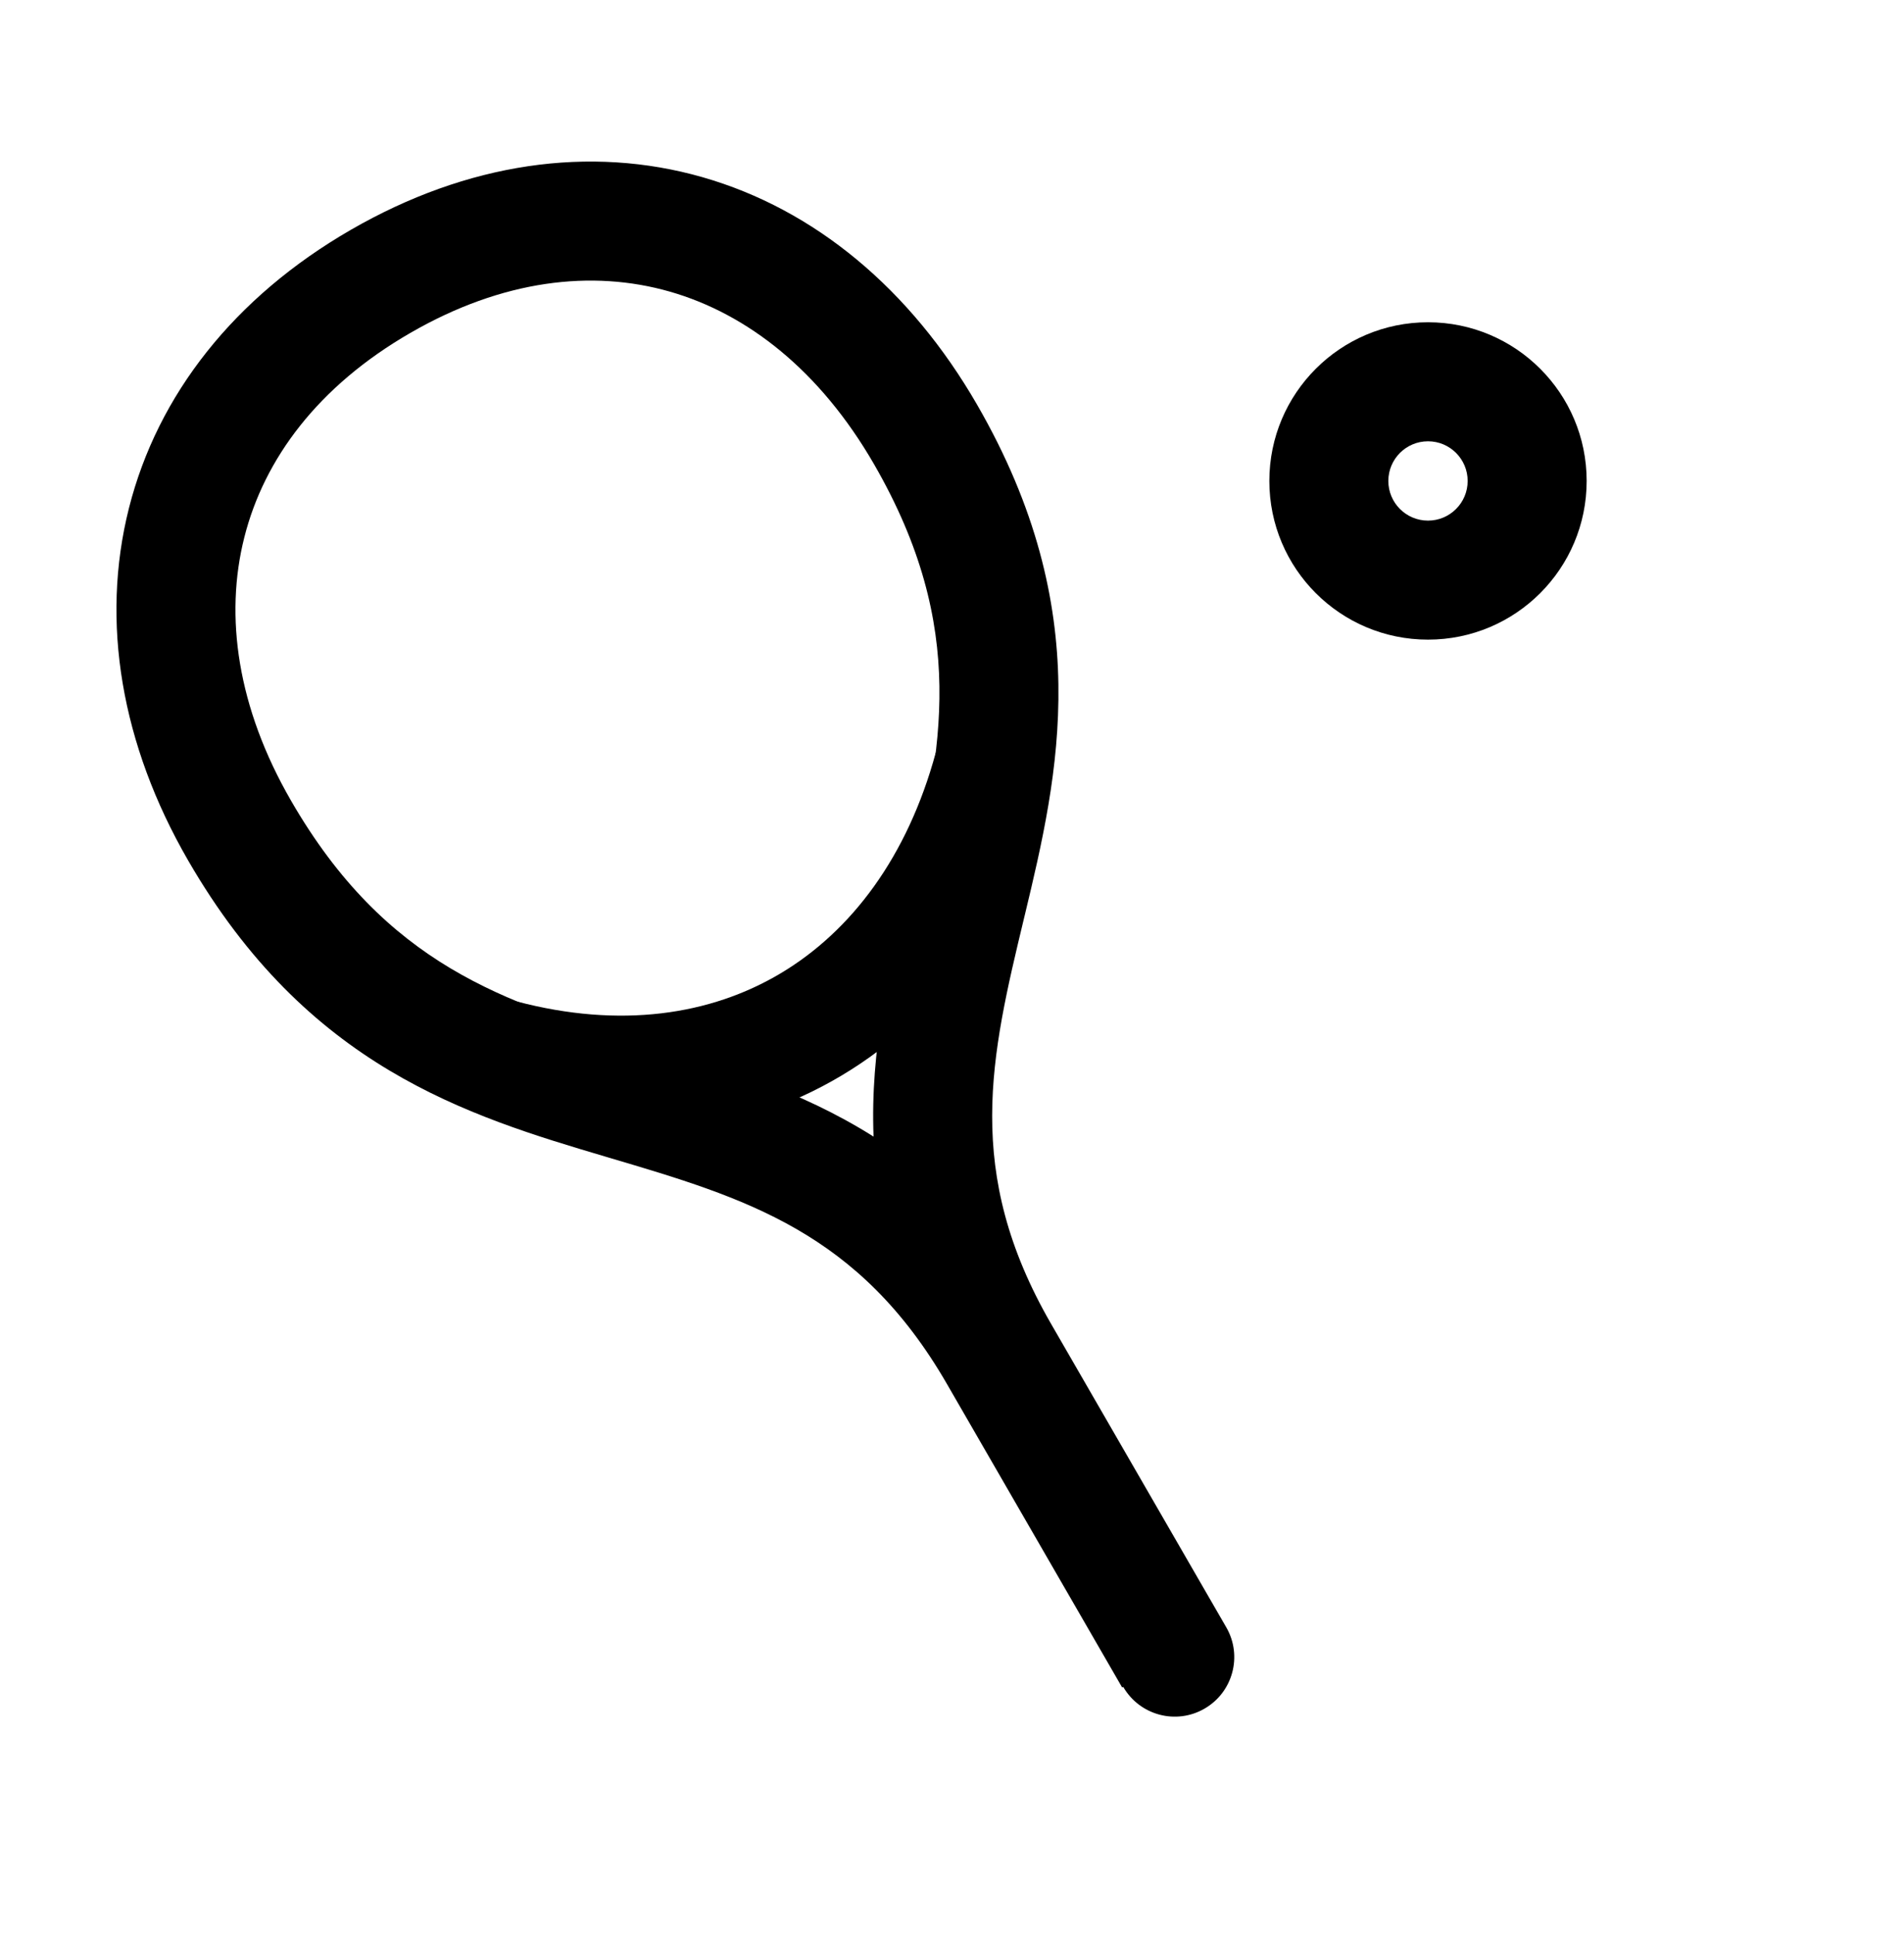
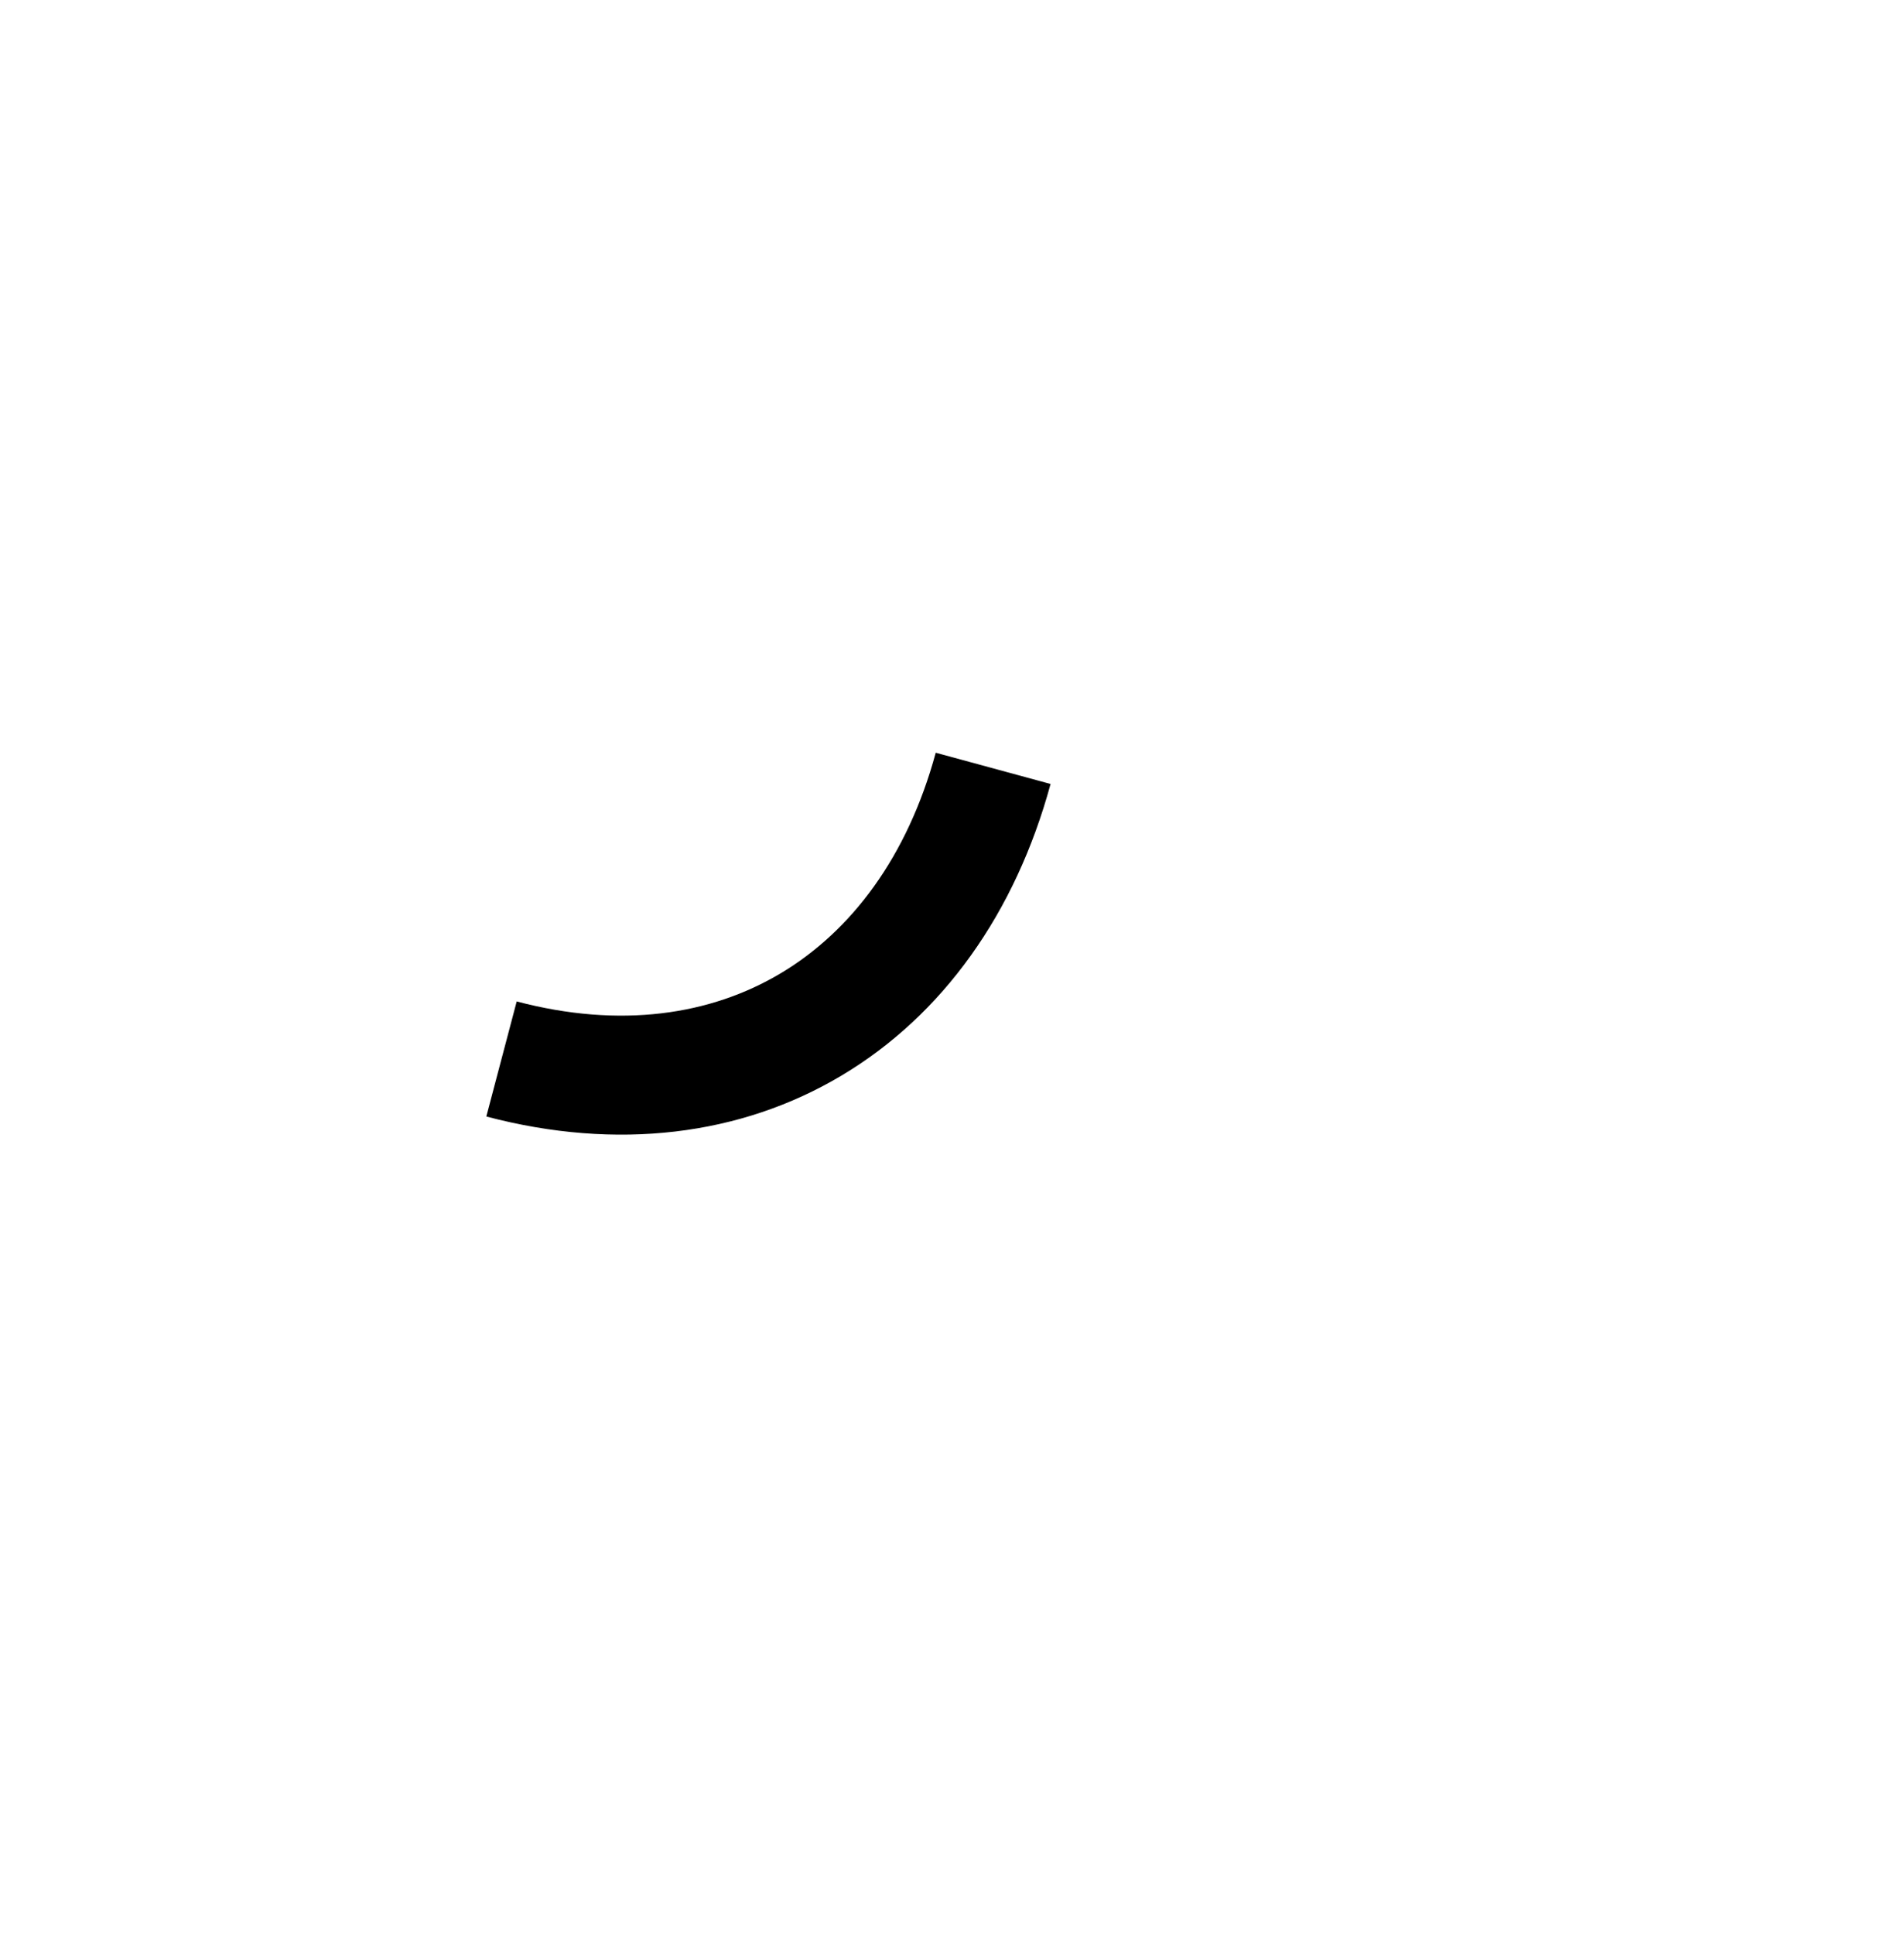
<svg xmlns="http://www.w3.org/2000/svg" width="64" height="65" viewBox="0 0 64 65" fill="none">
-   <path fill-rule="evenodd" clip-rule="evenodd" d="M8.212 18.061C7.543 20.709 7.975 23.779 9.783 26.91C12.97 32.429 16.974 33.701 21.52 35.047C21.611 35.074 21.702 35.1 21.793 35.127C24.247 35.853 26.875 36.629 29.363 38.199C29.248 35.259 29.889 32.595 30.488 30.107C30.511 30.015 30.533 29.922 30.555 29.831C31.663 25.22 32.564 21.117 29.377 15.597C27.567 12.463 25.131 10.55 22.512 9.8C19.904 9.054 16.894 9.398 13.793 11.189C10.691 12.979 8.878 15.421 8.212 18.061ZM37.755 56.693C38.308 57.65 39.531 57.978 40.487 57.425C41.444 56.873 41.772 55.65 41.22 54.693L35.33 44.492C32.375 39.374 33.307 35.497 34.422 30.855L34.444 30.765C35.592 25.99 36.849 20.54 32.841 13.597C30.601 9.717 27.386 7.035 23.613 5.955C19.829 4.872 15.707 5.465 11.793 7.724C7.879 9.984 5.297 13.262 4.333 17.082C3.372 20.894 4.076 25.026 6.319 28.91C10.327 35.852 15.676 37.489 20.385 38.882L20.474 38.909C25.052 40.263 28.875 41.395 31.83 46.513L37.72 56.714L37.755 56.693Z" fill="black" />
  <path fill-rule="evenodd" clip-rule="evenodd" d="M26.243 32.71C28.615 31.294 30.501 28.801 31.453 25.298L35.313 26.348C34.132 30.691 31.686 34.119 28.293 36.144C24.893 38.174 20.731 38.681 16.347 37.524L17.368 33.657C20.845 34.574 23.879 34.121 26.243 32.71Z" fill="black" />
-   <path fill-rule="evenodd" clip-rule="evenodd" d="M48 17.497C48.736 17.497 49.333 16.901 49.333 16.164C49.333 15.428 48.736 14.831 48 14.831C47.264 14.831 46.667 15.428 46.667 16.164C46.667 16.901 47.264 17.497 48 17.497ZM48 21.497C50.946 21.497 53.333 19.11 53.333 16.164C53.333 13.219 50.946 10.831 48 10.831C45.054 10.831 42.667 13.219 42.667 16.164C42.667 19.11 45.054 21.497 48 21.497Z" fill="black" />
</svg>